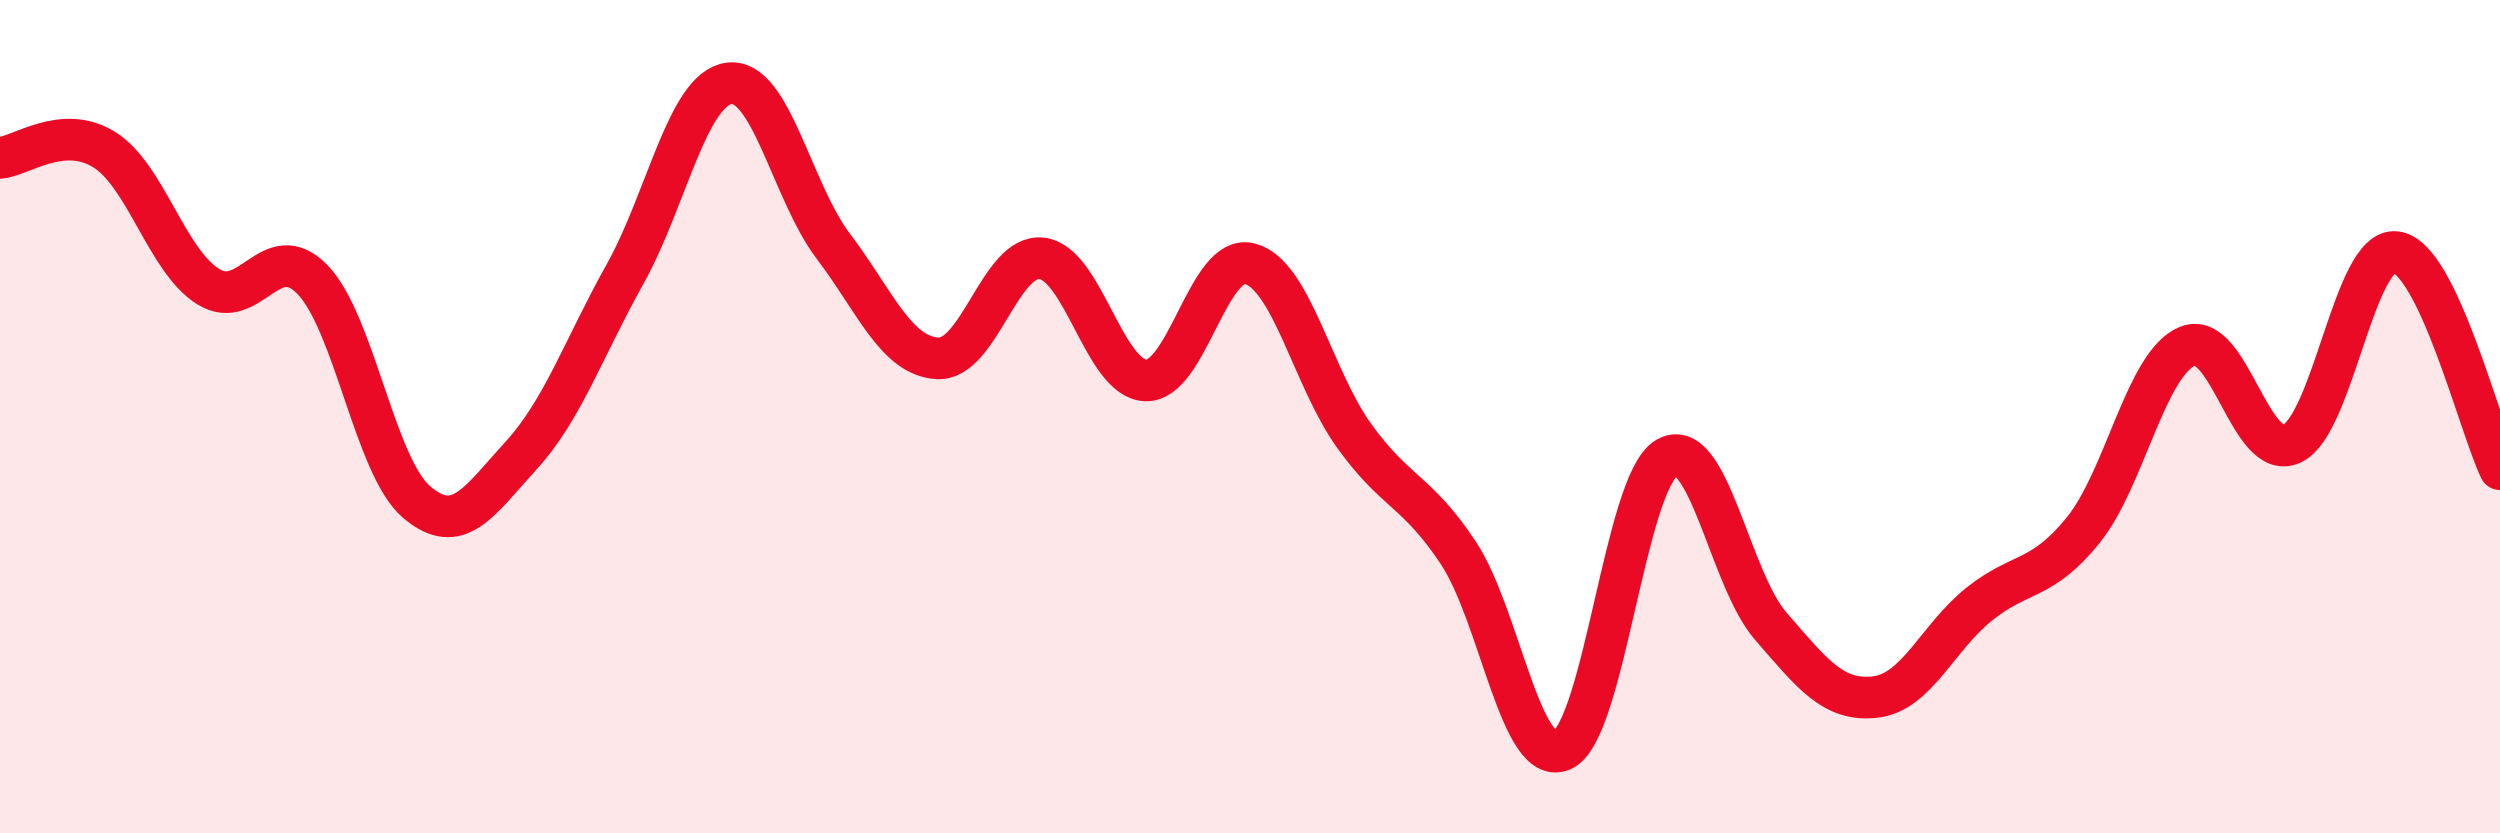
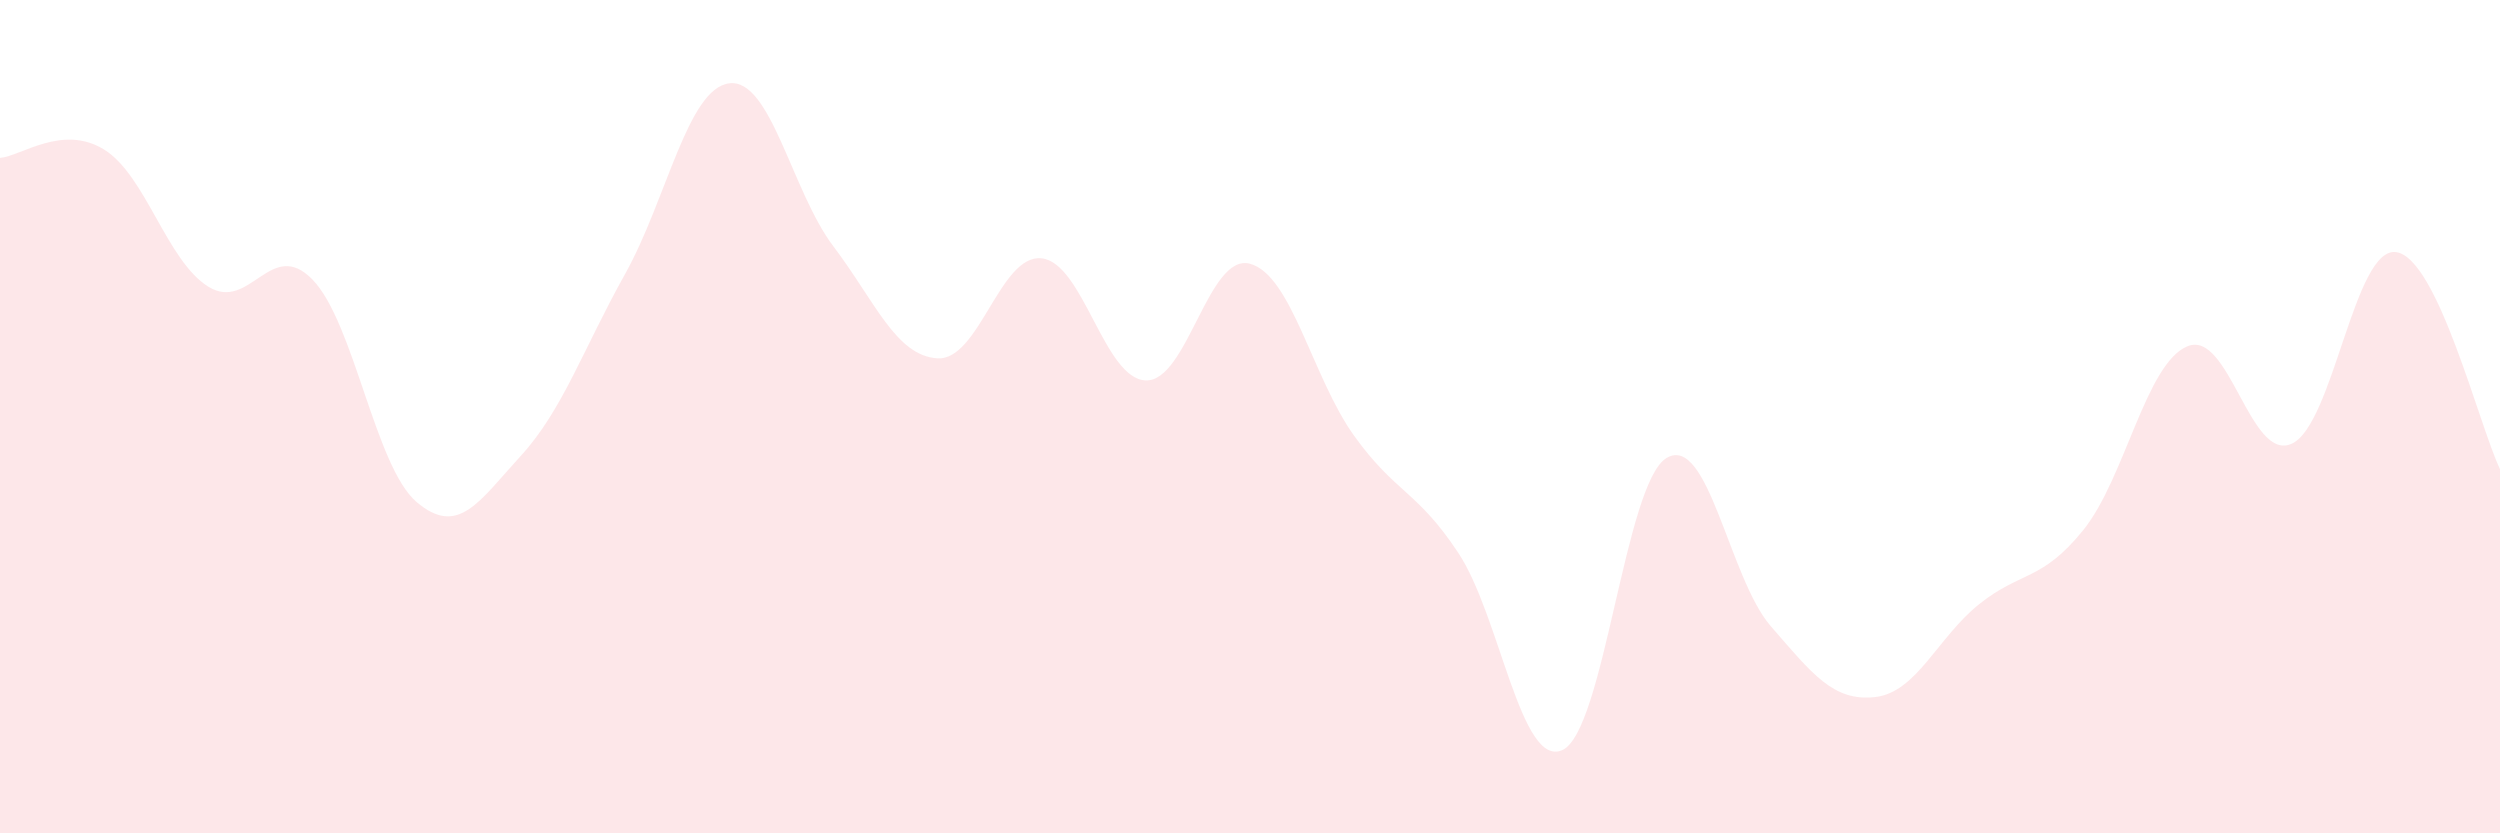
<svg xmlns="http://www.w3.org/2000/svg" width="60" height="20" viewBox="0 0 60 20">
  <path d="M 0,3.79 C 0.5,3.75 1.5,2.97 2.5,3.59 C 3.5,4.21 4,6.26 5,6.88 C 6,7.5 6.5,5.68 7.5,6.71 C 8.5,7.74 9,11.2 10,12.05 C 11,12.9 11.5,12.03 12.5,10.94 C 13.5,9.85 14,8.37 15,6.58 C 16,4.79 16.5,2.13 17.5,2 C 18.5,1.87 19,4.59 20,5.91 C 21,7.23 21.5,8.54 22.5,8.6 C 23.5,8.66 24,6.09 25,6.2 C 26,6.31 26.5,9.1 27.5,9.13 C 28.5,9.16 29,6.06 30,6.33 C 31,6.6 31.5,9.07 32.5,10.46 C 33.5,11.85 34,11.76 35,13.27 C 36,14.78 36.5,18.46 37.5,18 C 38.5,17.54 39,11.58 40,10.99 C 41,10.4 41.5,13.88 42.5,15.03 C 43.5,16.18 44,16.84 45,16.73 C 46,16.62 46.5,15.3 47.5,14.5 C 48.5,13.7 49,13.96 50,12.72 C 51,11.48 51.5,8.72 52.5,8.31 C 53.5,7.9 54,11.1 55,10.65 C 56,10.2 56.5,5.93 57.5,6.05 C 58.5,6.17 59.5,10.22 60,11.26L60 20L0 20Z" fill="#EB0A25" opacity="0.1" stroke-linecap="round" stroke-linejoin="round" />
-   <path d="M 0,3.79 C 0.5,3.75 1.5,2.97 2.5,3.59 C 3.5,4.21 4,6.26 5,6.88 C 6,7.5 6.5,5.68 7.5,6.71 C 8.5,7.74 9,11.2 10,12.05 C 11,12.9 11.5,12.03 12.5,10.94 C 13.5,9.85 14,8.37 15,6.58 C 16,4.79 16.5,2.13 17.5,2 C 18.5,1.87 19,4.59 20,5.91 C 21,7.23 21.5,8.54 22.5,8.6 C 23.5,8.66 24,6.09 25,6.2 C 26,6.31 26.5,9.1 27.5,9.13 C 28.5,9.16 29,6.06 30,6.33 C 31,6.6 31.5,9.07 32.5,10.46 C 33.5,11.85 34,11.76 35,13.27 C 36,14.78 36.5,18.46 37.5,18 C 38.5,17.54 39,11.58 40,10.99 C 41,10.4 41.5,13.88 42.5,15.03 C 43.5,16.18 44,16.84 45,16.73 C 46,16.62 46.5,15.3 47.5,14.5 C 48.5,13.7 49,13.96 50,12.72 C 51,11.48 51.5,8.72 52.5,8.31 C 53.5,7.9 54,11.1 55,10.65 C 56,10.2 56.5,5.93 57.5,6.05 C 58.5,6.17 59.5,10.22 60,11.26" stroke="#EB0A25" stroke-width="1" fill="none" stroke-linecap="round" stroke-linejoin="round" />
</svg>